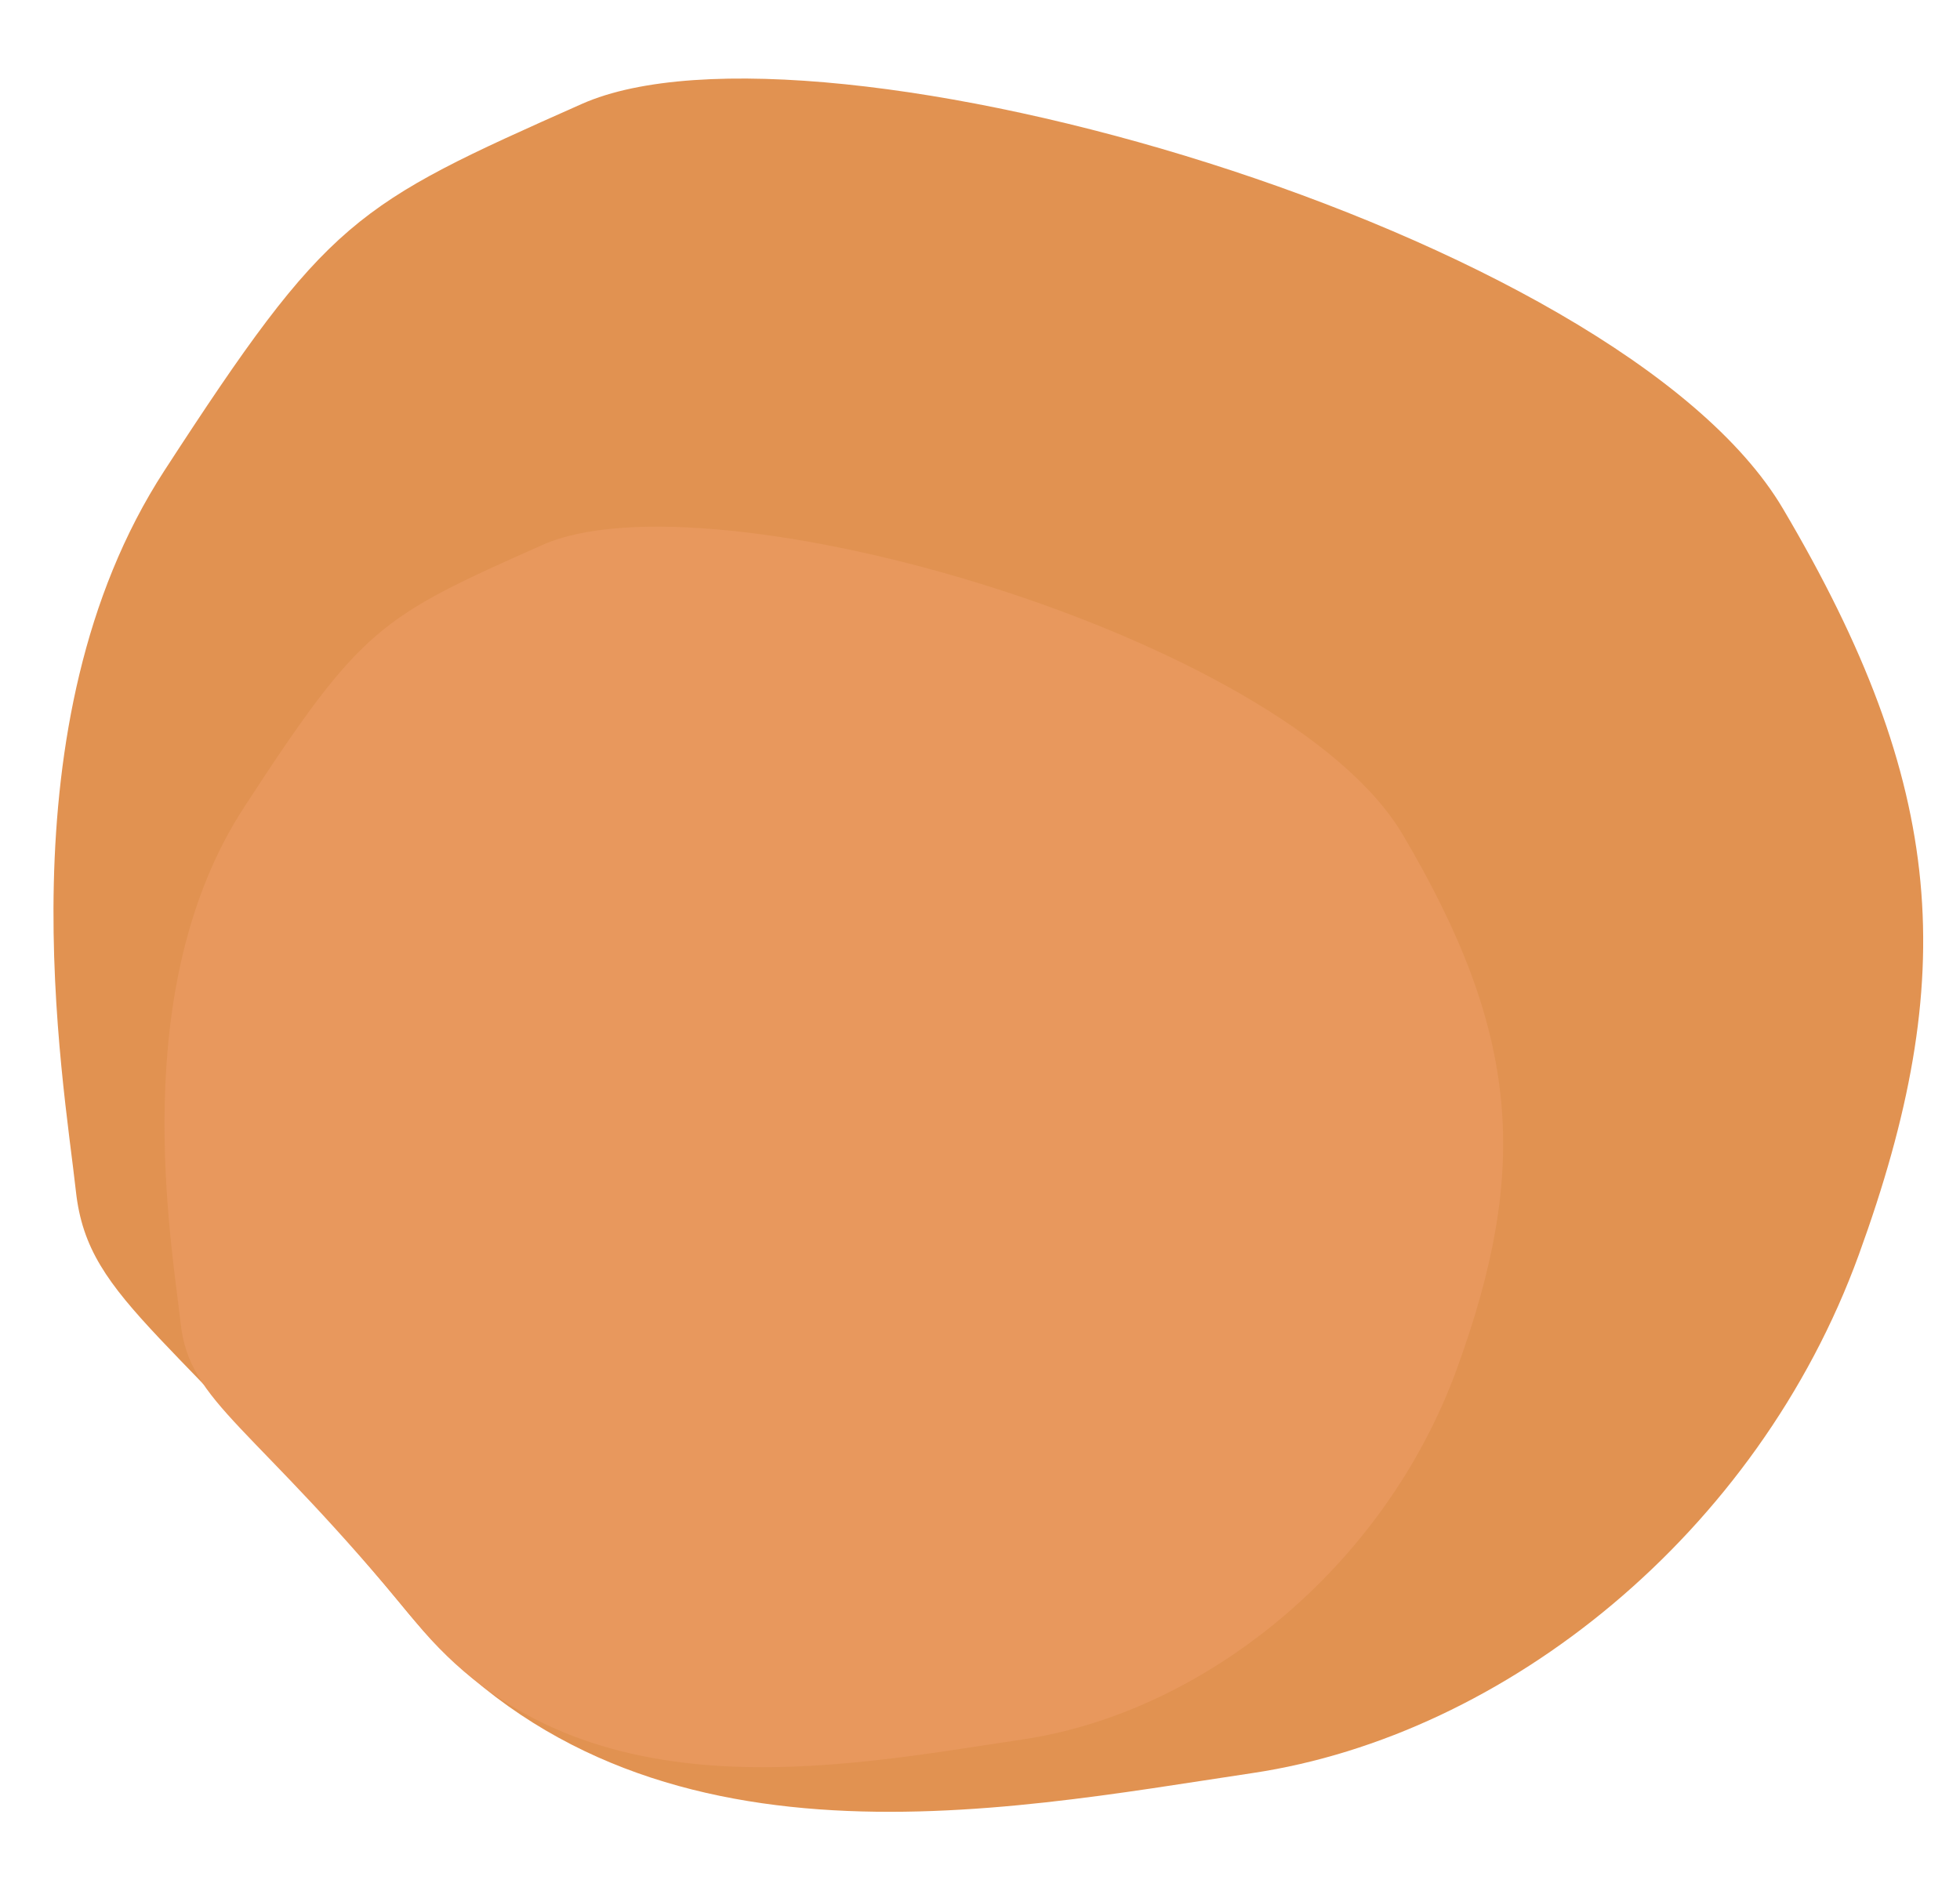
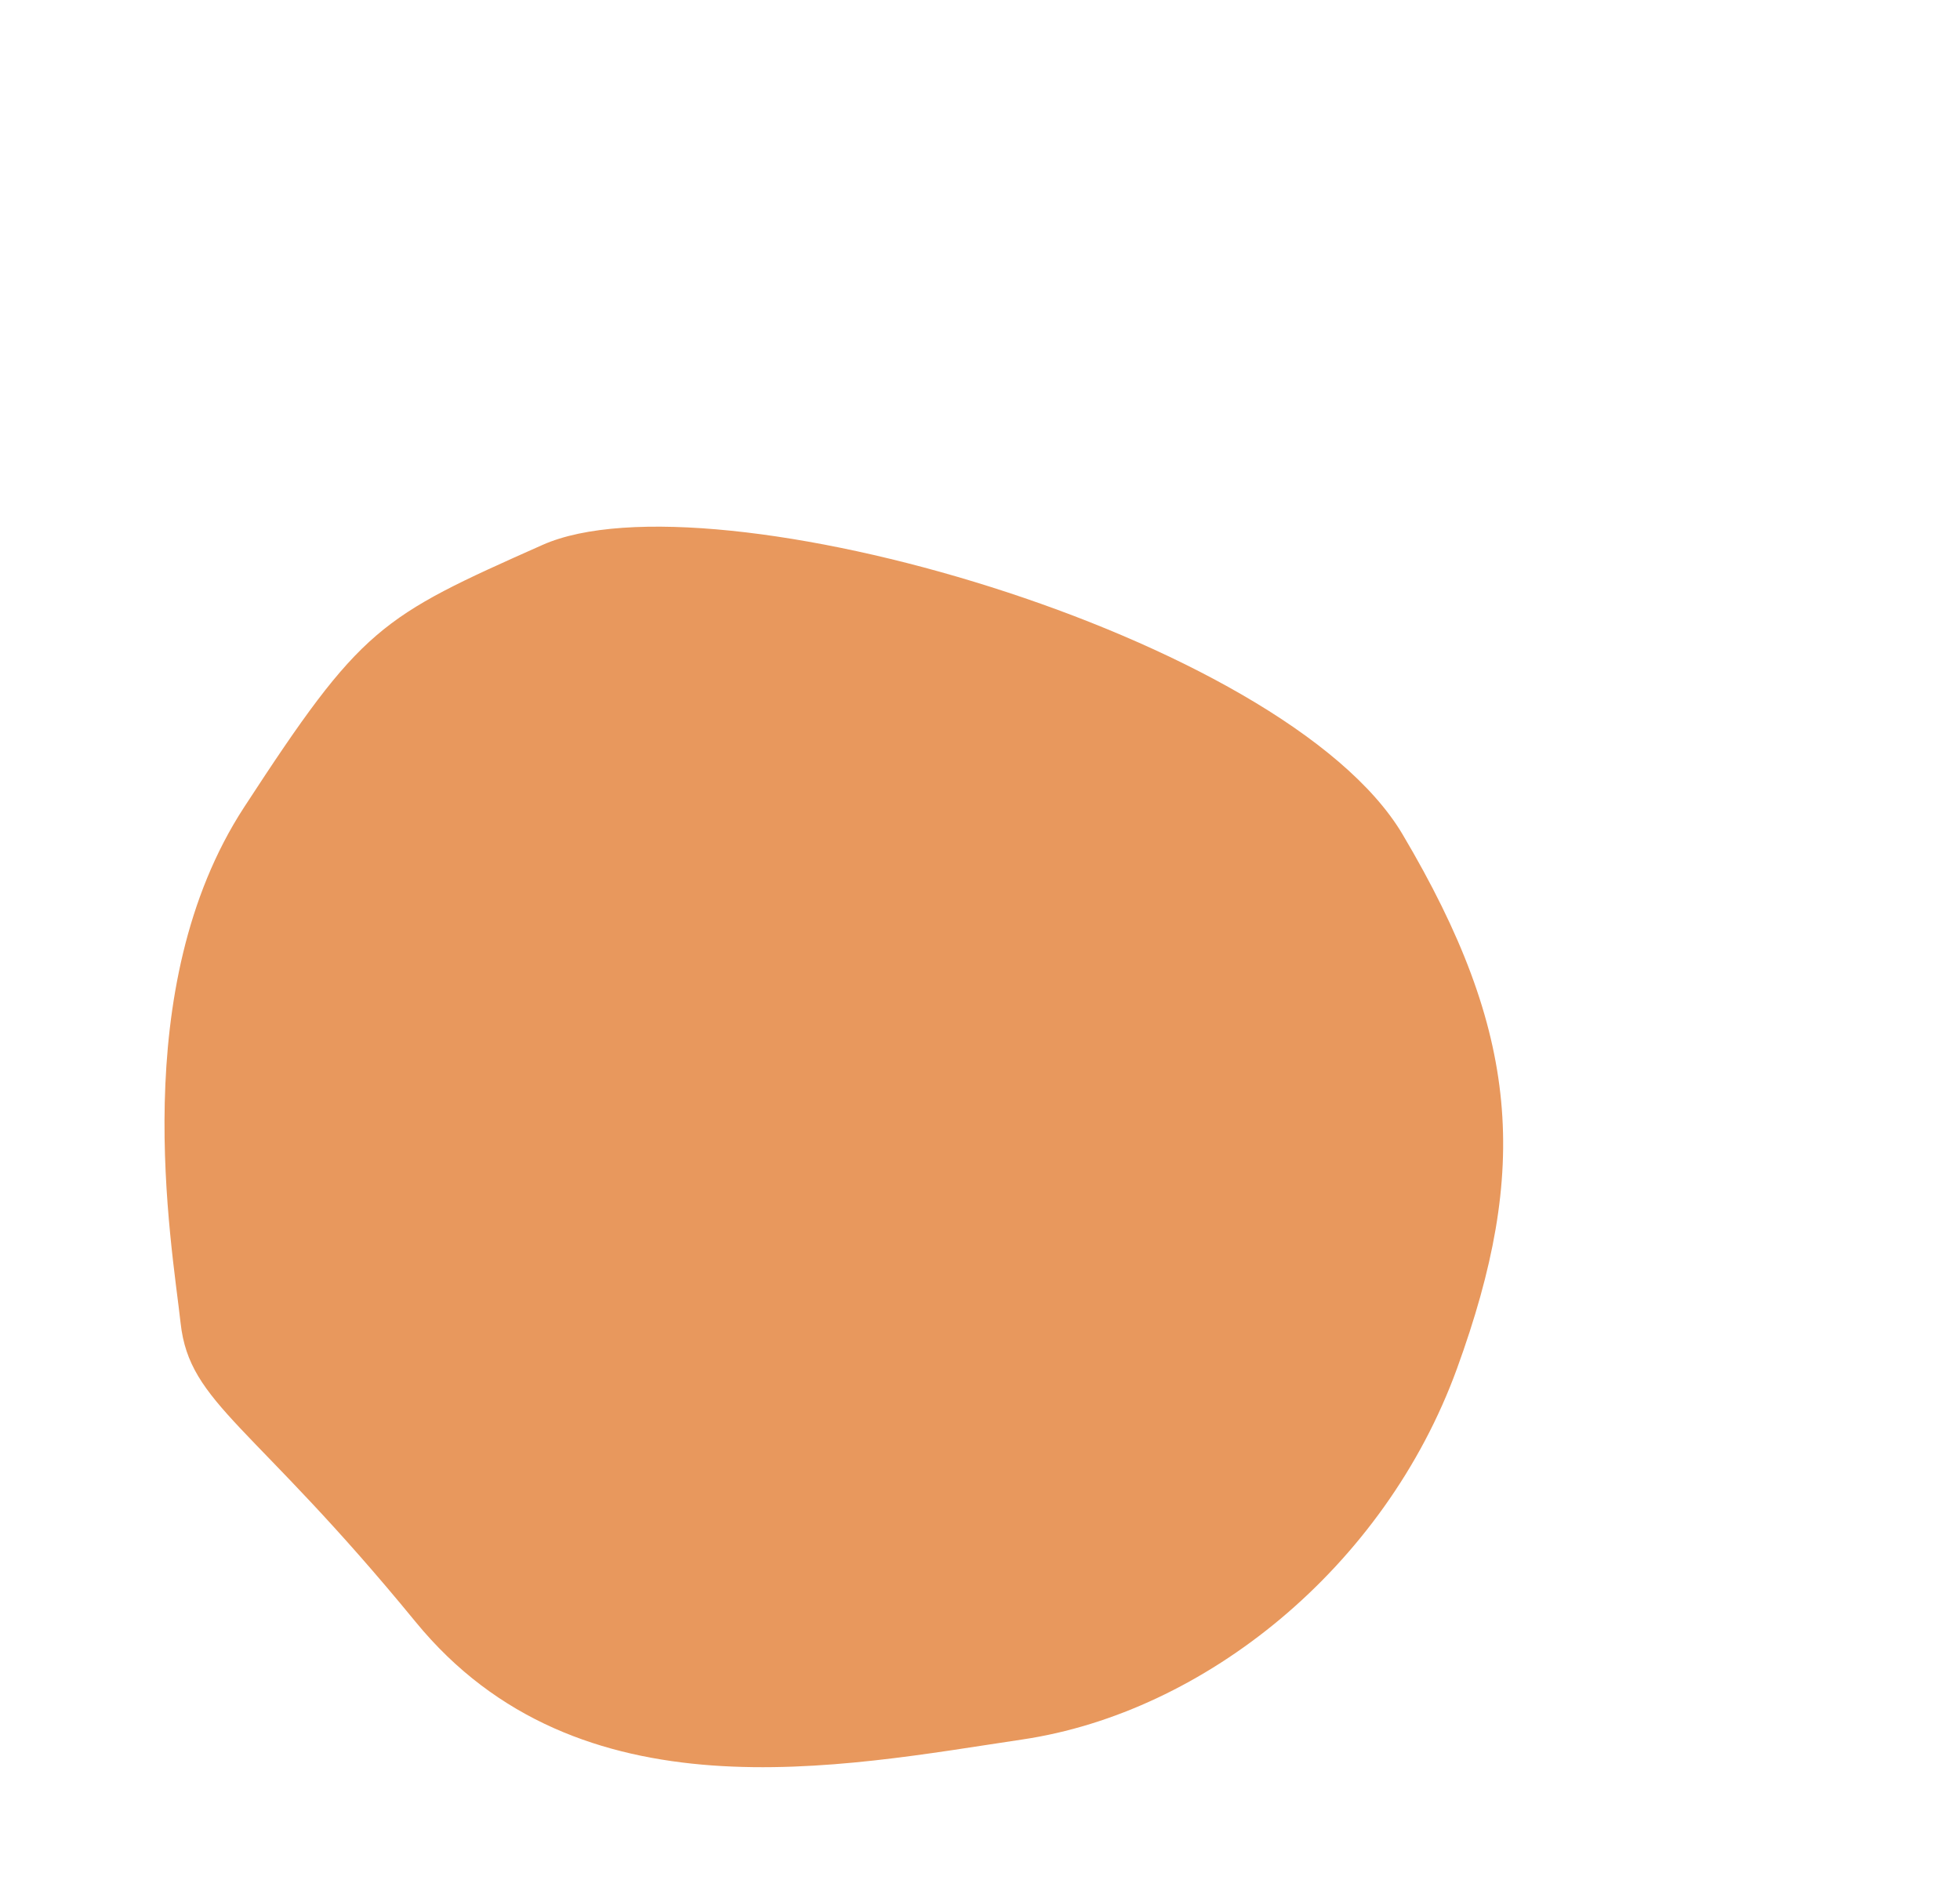
<svg xmlns="http://www.w3.org/2000/svg" height="544.3" preserveAspectRatio="xMidYMid meet" version="1.0" viewBox="-15.4 -22.7 565.4 544.3" width="565.4" zoomAndPan="magnify">
  <g id="change1_1">
-     <path d="M152.4,7.3c67.5-30,299.1,36.5,346.5,116.7s51.1,135,21.9,215.3S419,477.9,345.9,488.8 S167,521.6,101.3,441.4S10.1,353.8,6.5,321S-15.4,186.1,32,113.1S86.7,36.5,152.4,7.3z" fill="#E19251" />
-   </g>
+     </g>
  <g id="change2_1">
    <path d="M141.1,134.5c48.3-21.5,214.1,26.1,248.1,83.5s36.6,96.6,15.7,154.1s-72.9,99.2-125.3,107 s-128.1,23.5-175.1-33.9S39.3,382.5,36.7,359S21,262.4,55,210.2S94.1,155.4,141.1,134.5z" fill="#E8985D" />
  </g>
</svg>